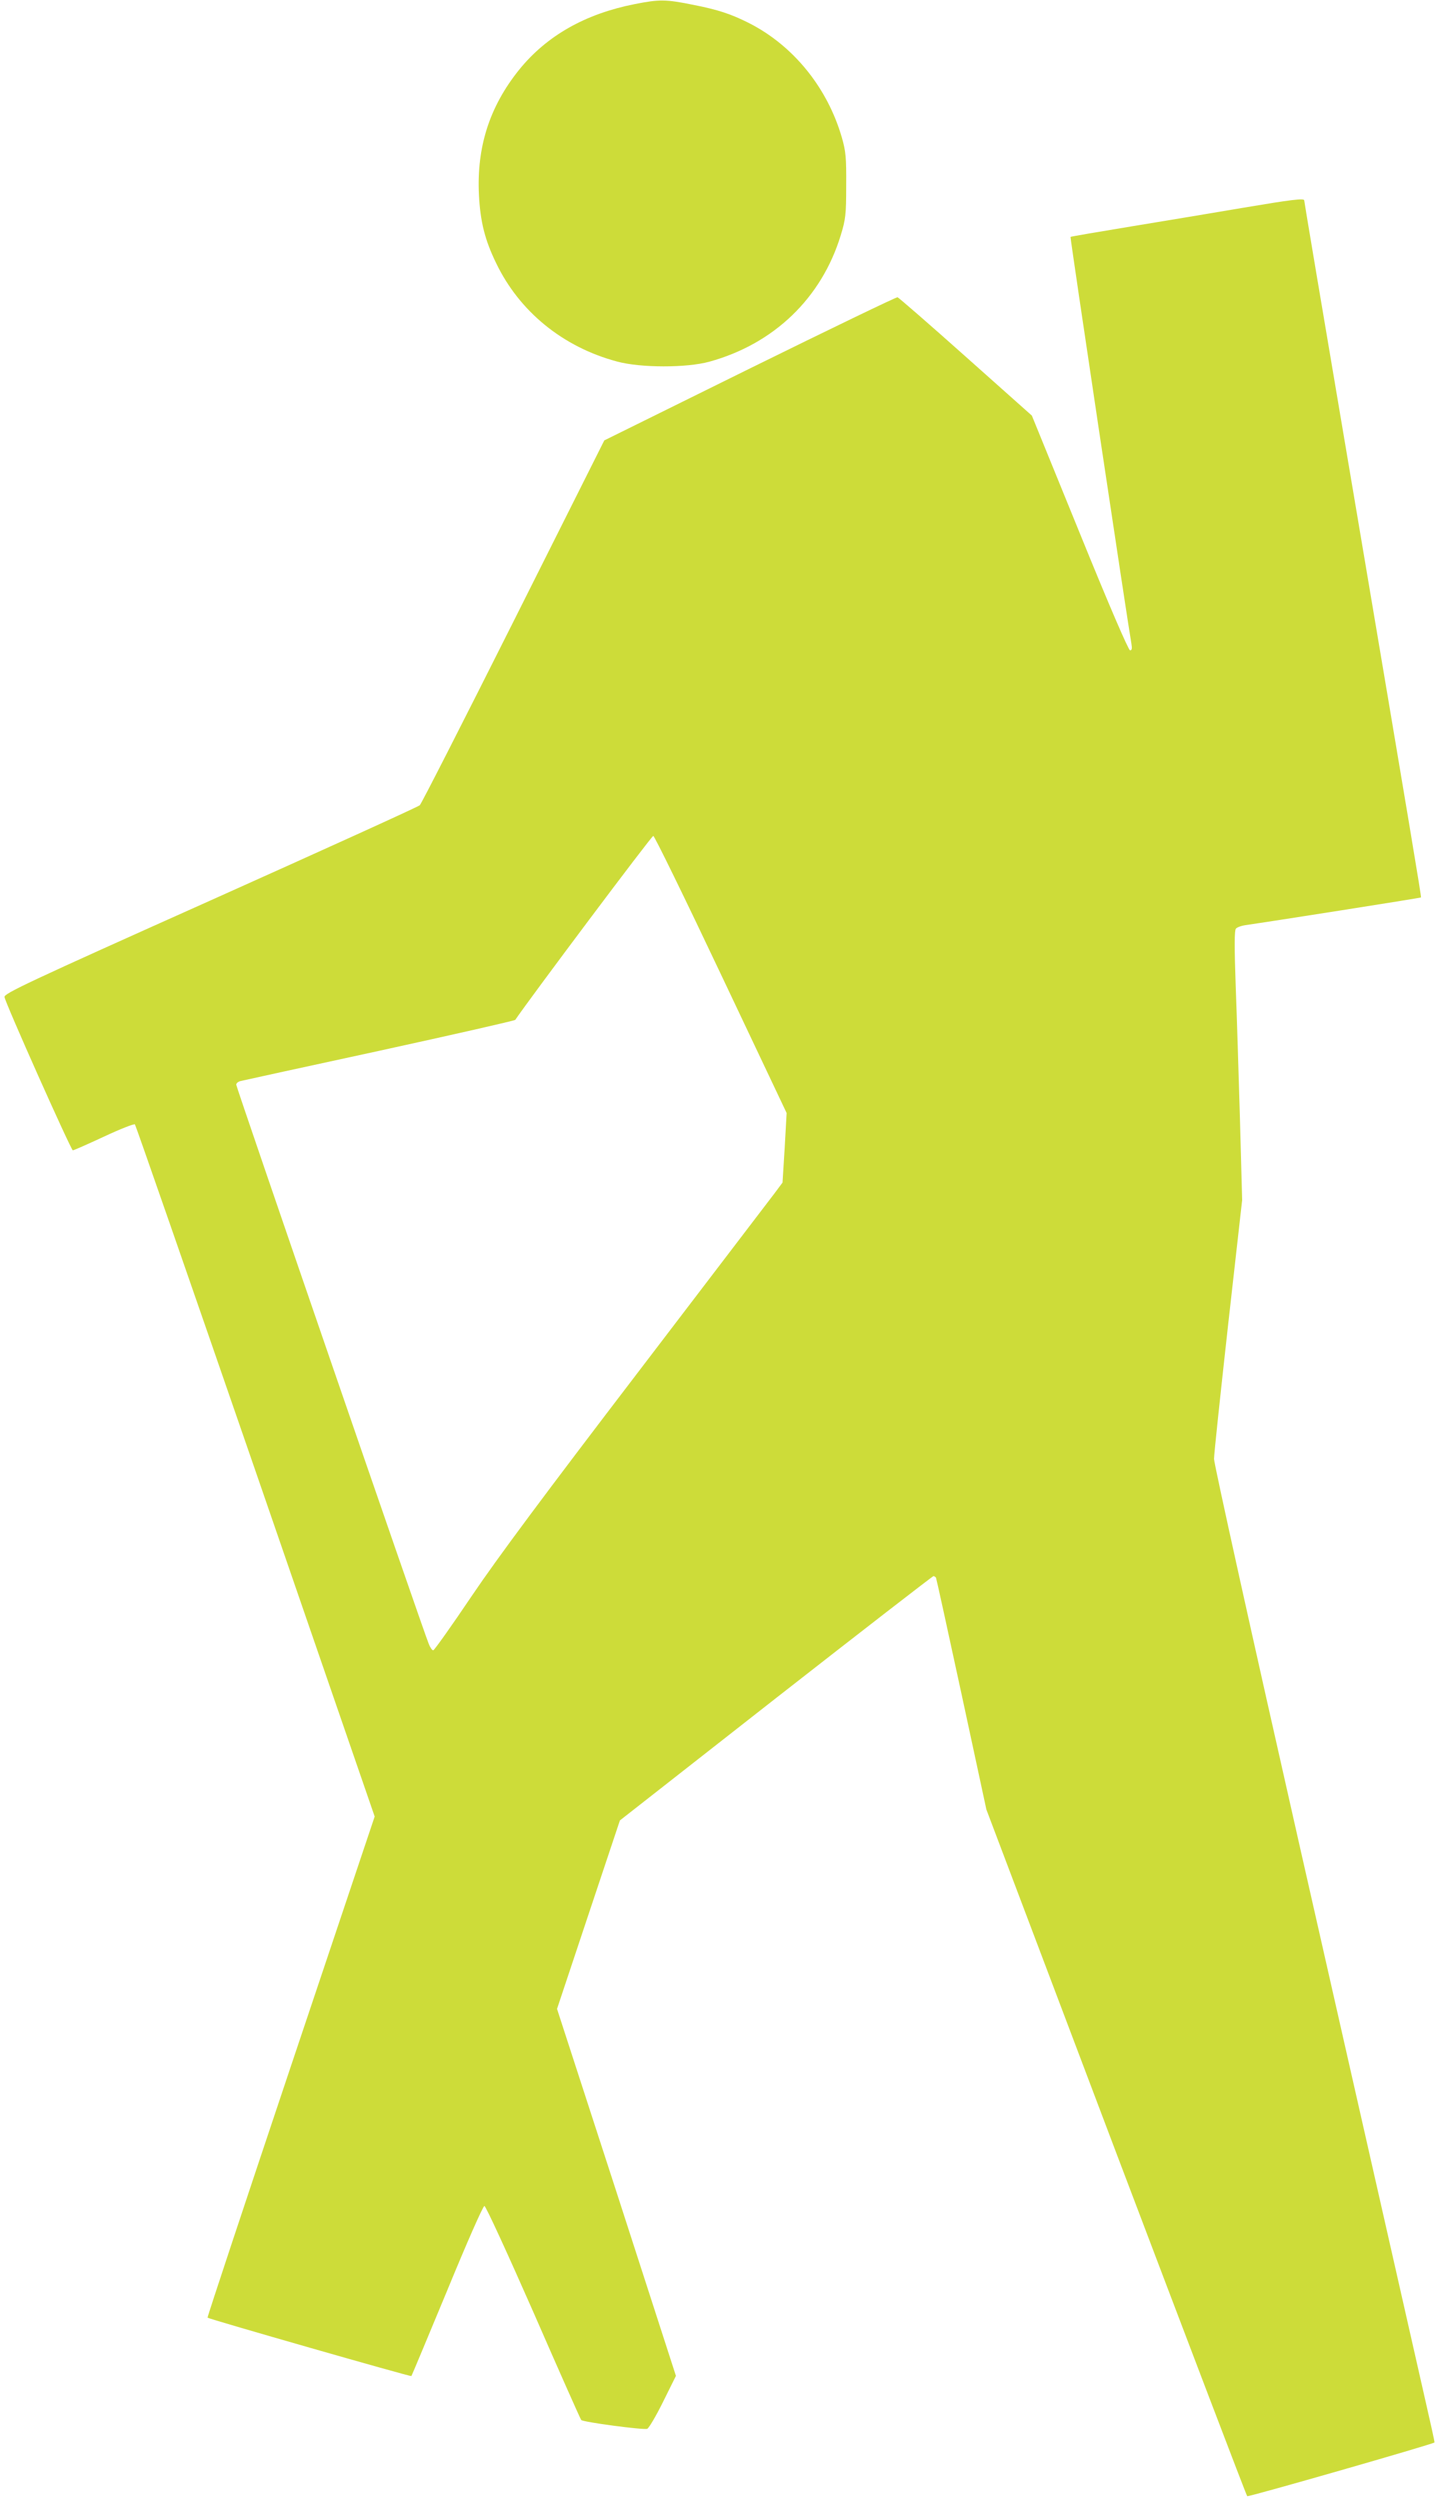
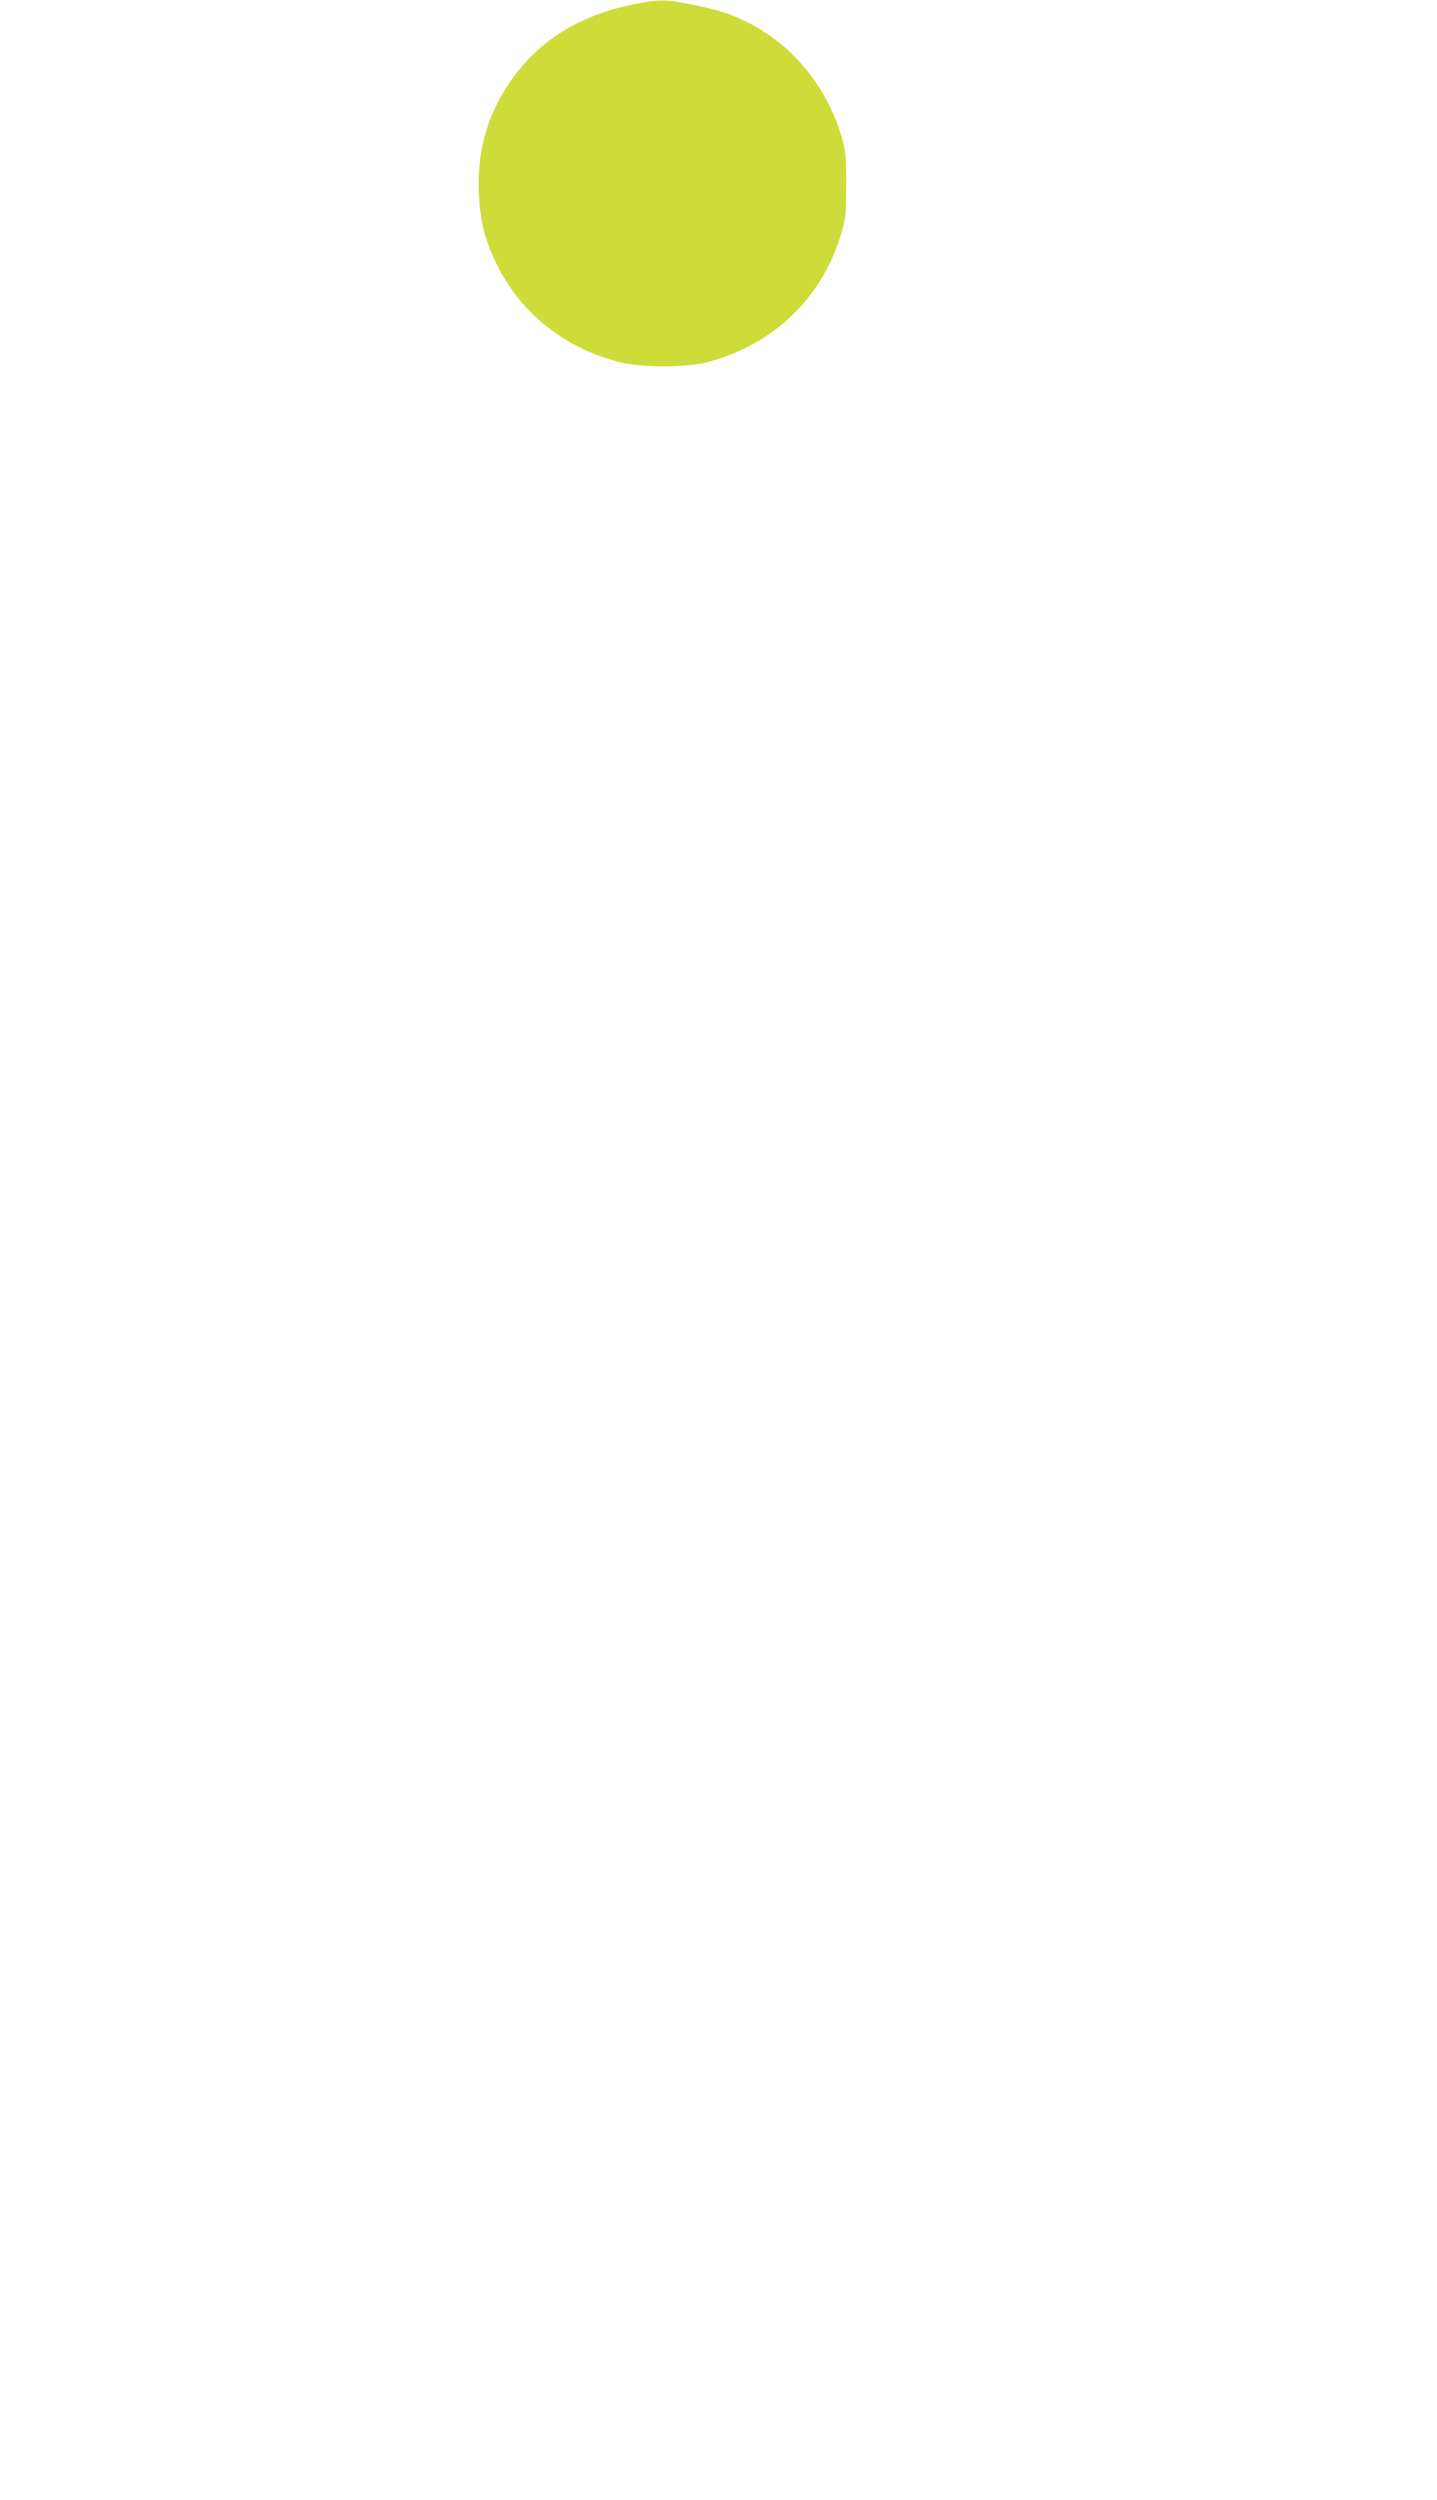
<svg xmlns="http://www.w3.org/2000/svg" version="1.0" width="736pt" height="1280pt" viewBox="0 0 736 1280" preserveAspectRatio="xMidYMid meet">
  <g transform="translate(0,1280) scale(0.1,-0.1)" fill="#cddc39" stroke="none">
    <path d="M3251 12779 c-254 -50 -451 -162 -592 -336 -152 -189 -218 -396 -206 -641 7 -136 30 -230 88 -349 119 -248 342 -430 619 -504 120 -33 357 -33 473 -1 331 91 575 326 673 647 25 82 28 105 28 255 1 144 -2 175 -22 245 -74 257 -250 473 -478 588 -90 45 -155 67 -282 92 -143 29 -174 29 -301 4z" />
-     <path d="M6360 11735 c-140 -24 -394 -66 -564 -94 -170 -28 -311 -52 -313 -54 -3 -3 291 -1965 312 -2084 4 -24 2 -33 -7 -33 -8 0 -109 234 -258 601 l-245 601 -338 301 c-186 166 -344 303 -350 305 -7 1 -347 -163 -757 -365 l-745 -368 -465 -927 c-256 -510 -472 -934 -480 -941 -8 -8 -491 -227 -1073 -488 -934 -418 -1057 -476 -1054 -494 6 -35 341 -785 350 -785 5 0 77 32 159 70 83 39 155 67 159 63 4 -4 282 -804 618 -1776 l610 -1768 -430 -1281 c-236 -704 -428 -1282 -426 -1285 7 -7 1040 -303 1044 -299 2 2 84 199 183 437 101 246 184 434 191 434 7 0 118 -242 251 -544 131 -300 241 -548 245 -552 11 -11 320 -52 338 -45 8 3 45 65 81 138 l66 133 -304 940 -305 939 161 483 161 482 799 626 c440 344 803 625 807 625 4 0 10 -4 13 -8 2 -4 61 -273 131 -597 l127 -590 664 -1755 c366 -965 668 -1758 672 -1761 6 -5 950 266 959 275 2 1 -20 99 -47 217 -27 118 -85 374 -129 569 -44 195 -277 1221 -517 2280 -240 1059 -436 1945 -436 1970 0 25 33 333 72 685 l72 640 -11 410 c-7 226 -16 535 -22 688 -7 197 -7 283 1 292 6 7 27 15 48 18 114 16 897 139 900 142 3 2 -58 364 -318 1905 -210 1241 -280 1658 -280 1664 0 12 -65 4 -320 -39z m-2667 -3925 l336 -709 -10 -178 -11 -178 -41 -55 c-23 -30 -339 -444 -702 -920 -470 -615 -716 -945 -849 -1142 -103 -153 -192 -278 -197 -278 -6 0 -16 15 -23 33 -27 64 -986 2850 -986 2863 0 8 10 16 23 19 12 3 332 73 711 155 380 83 692 154 695 158 76 112 698 942 707 942 6 0 162 -319 347 -710z" />
  </g>
</svg>